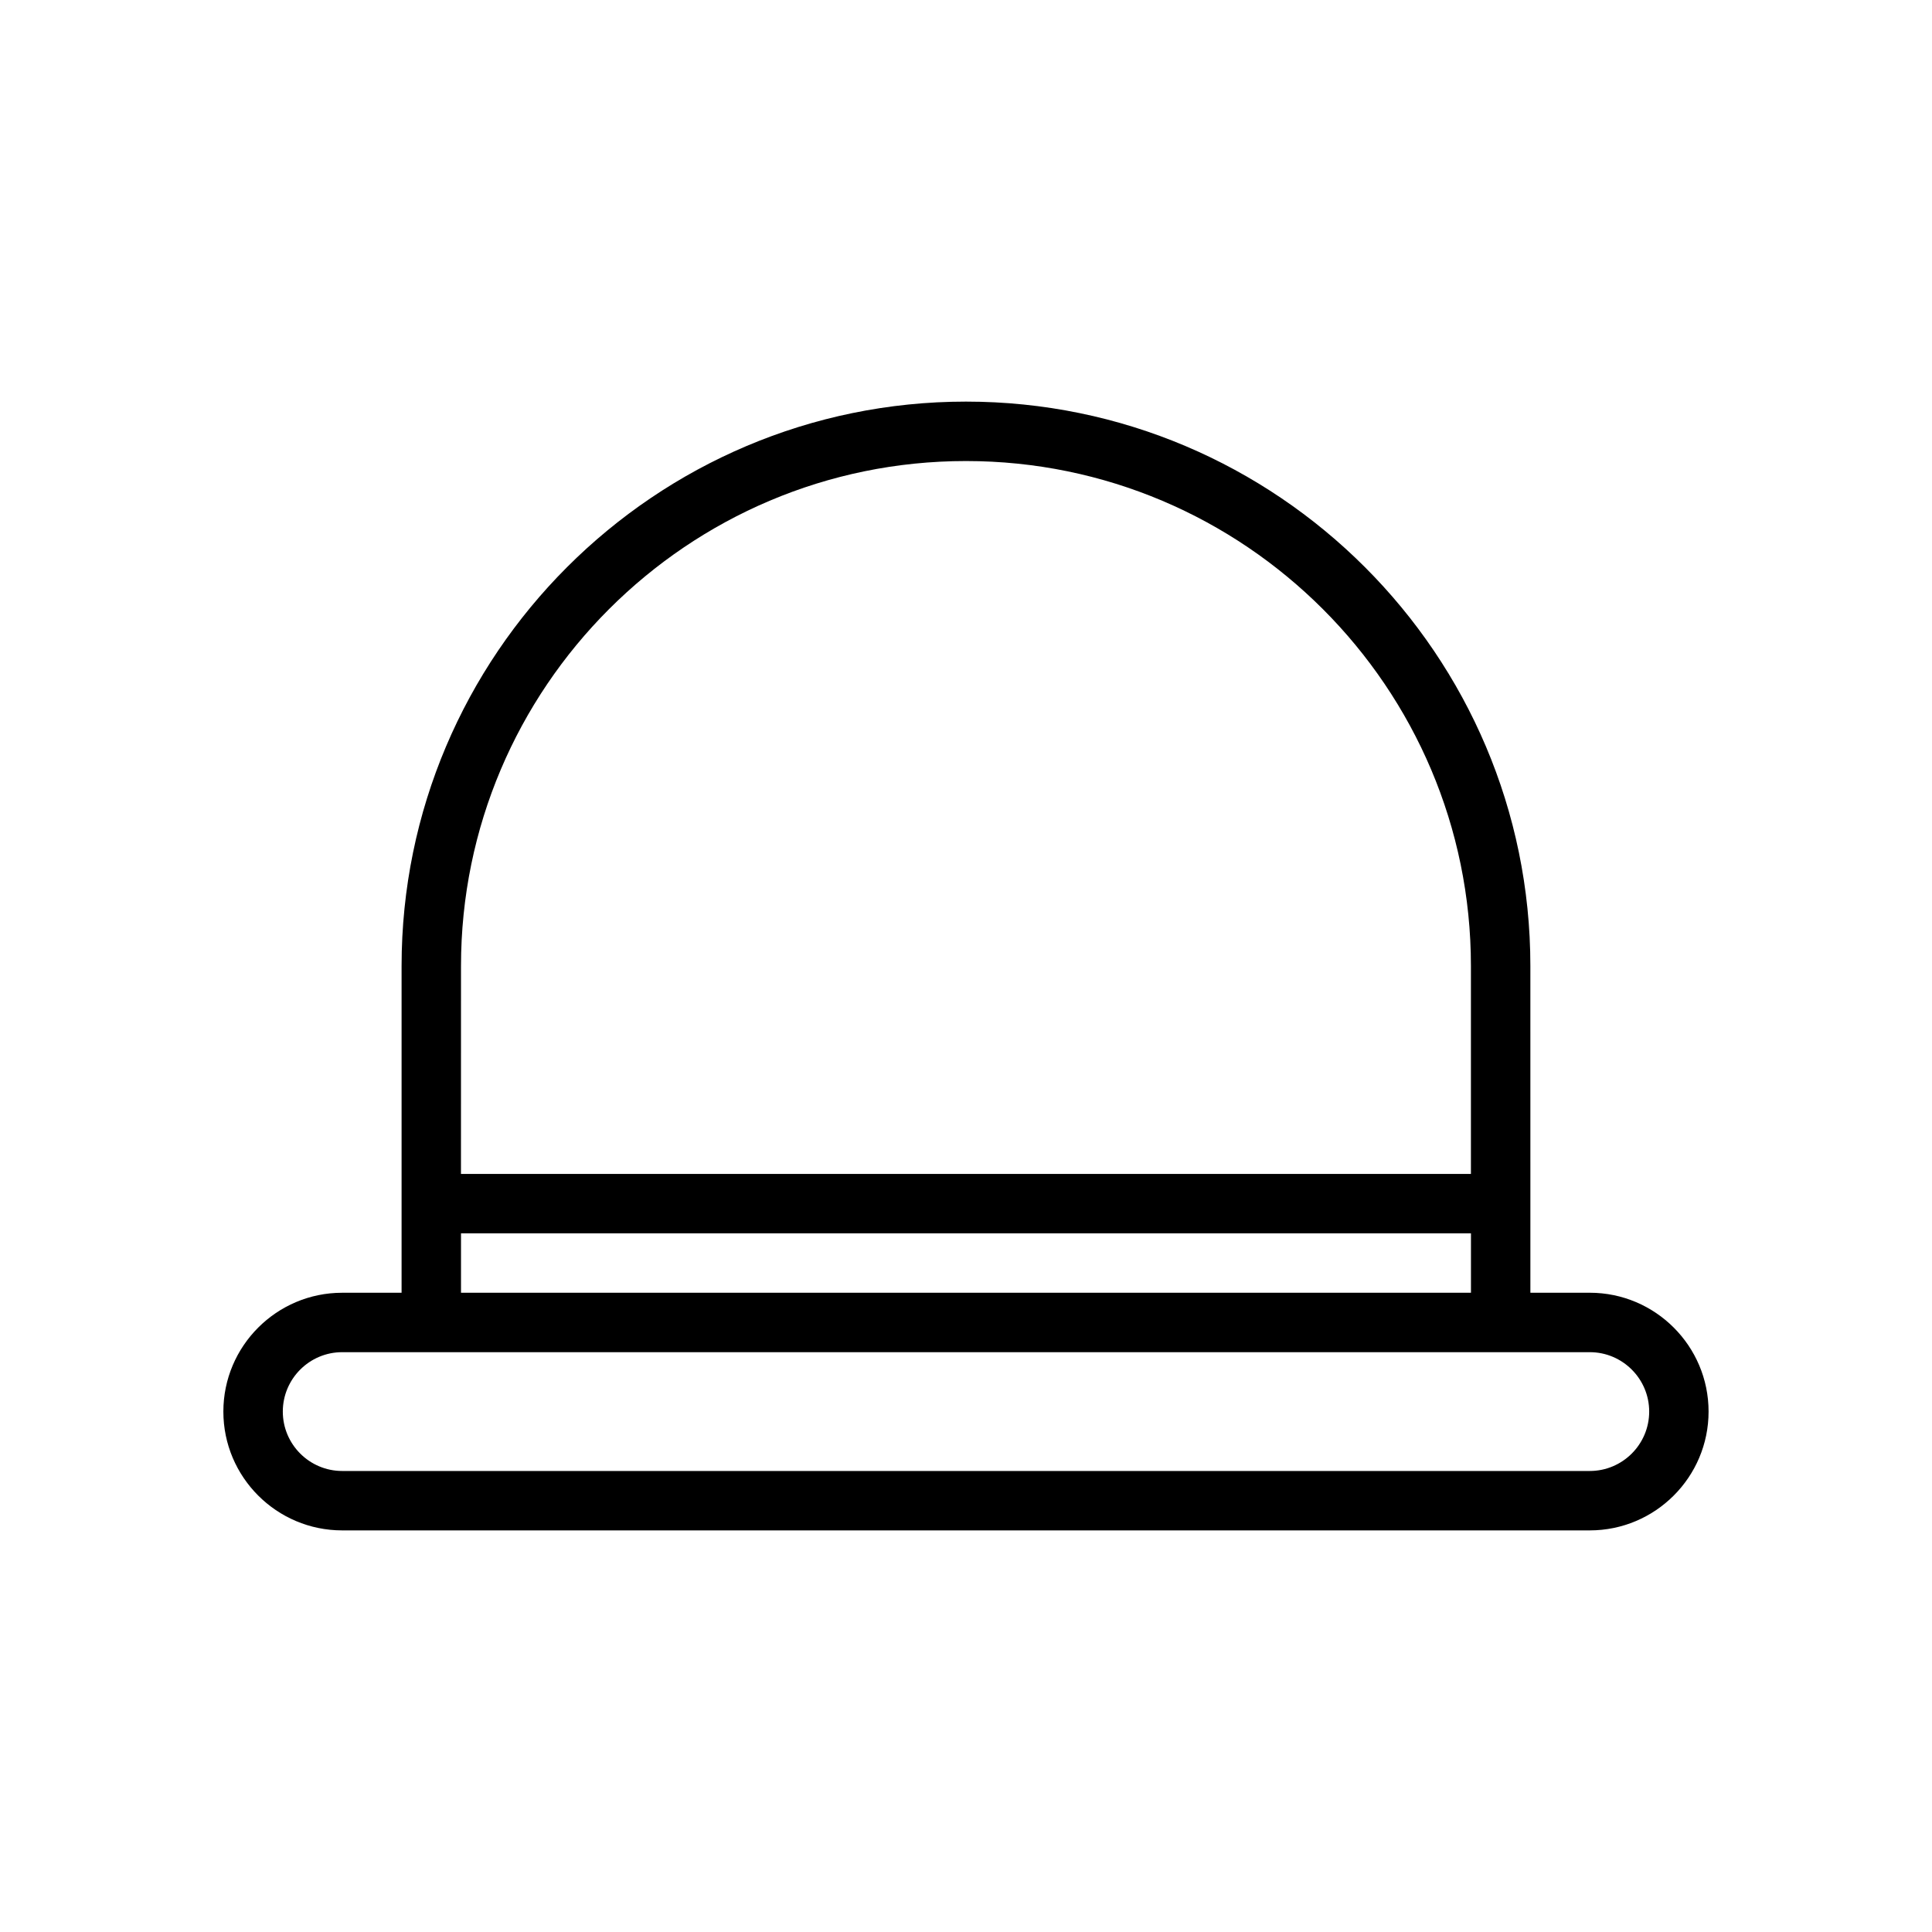
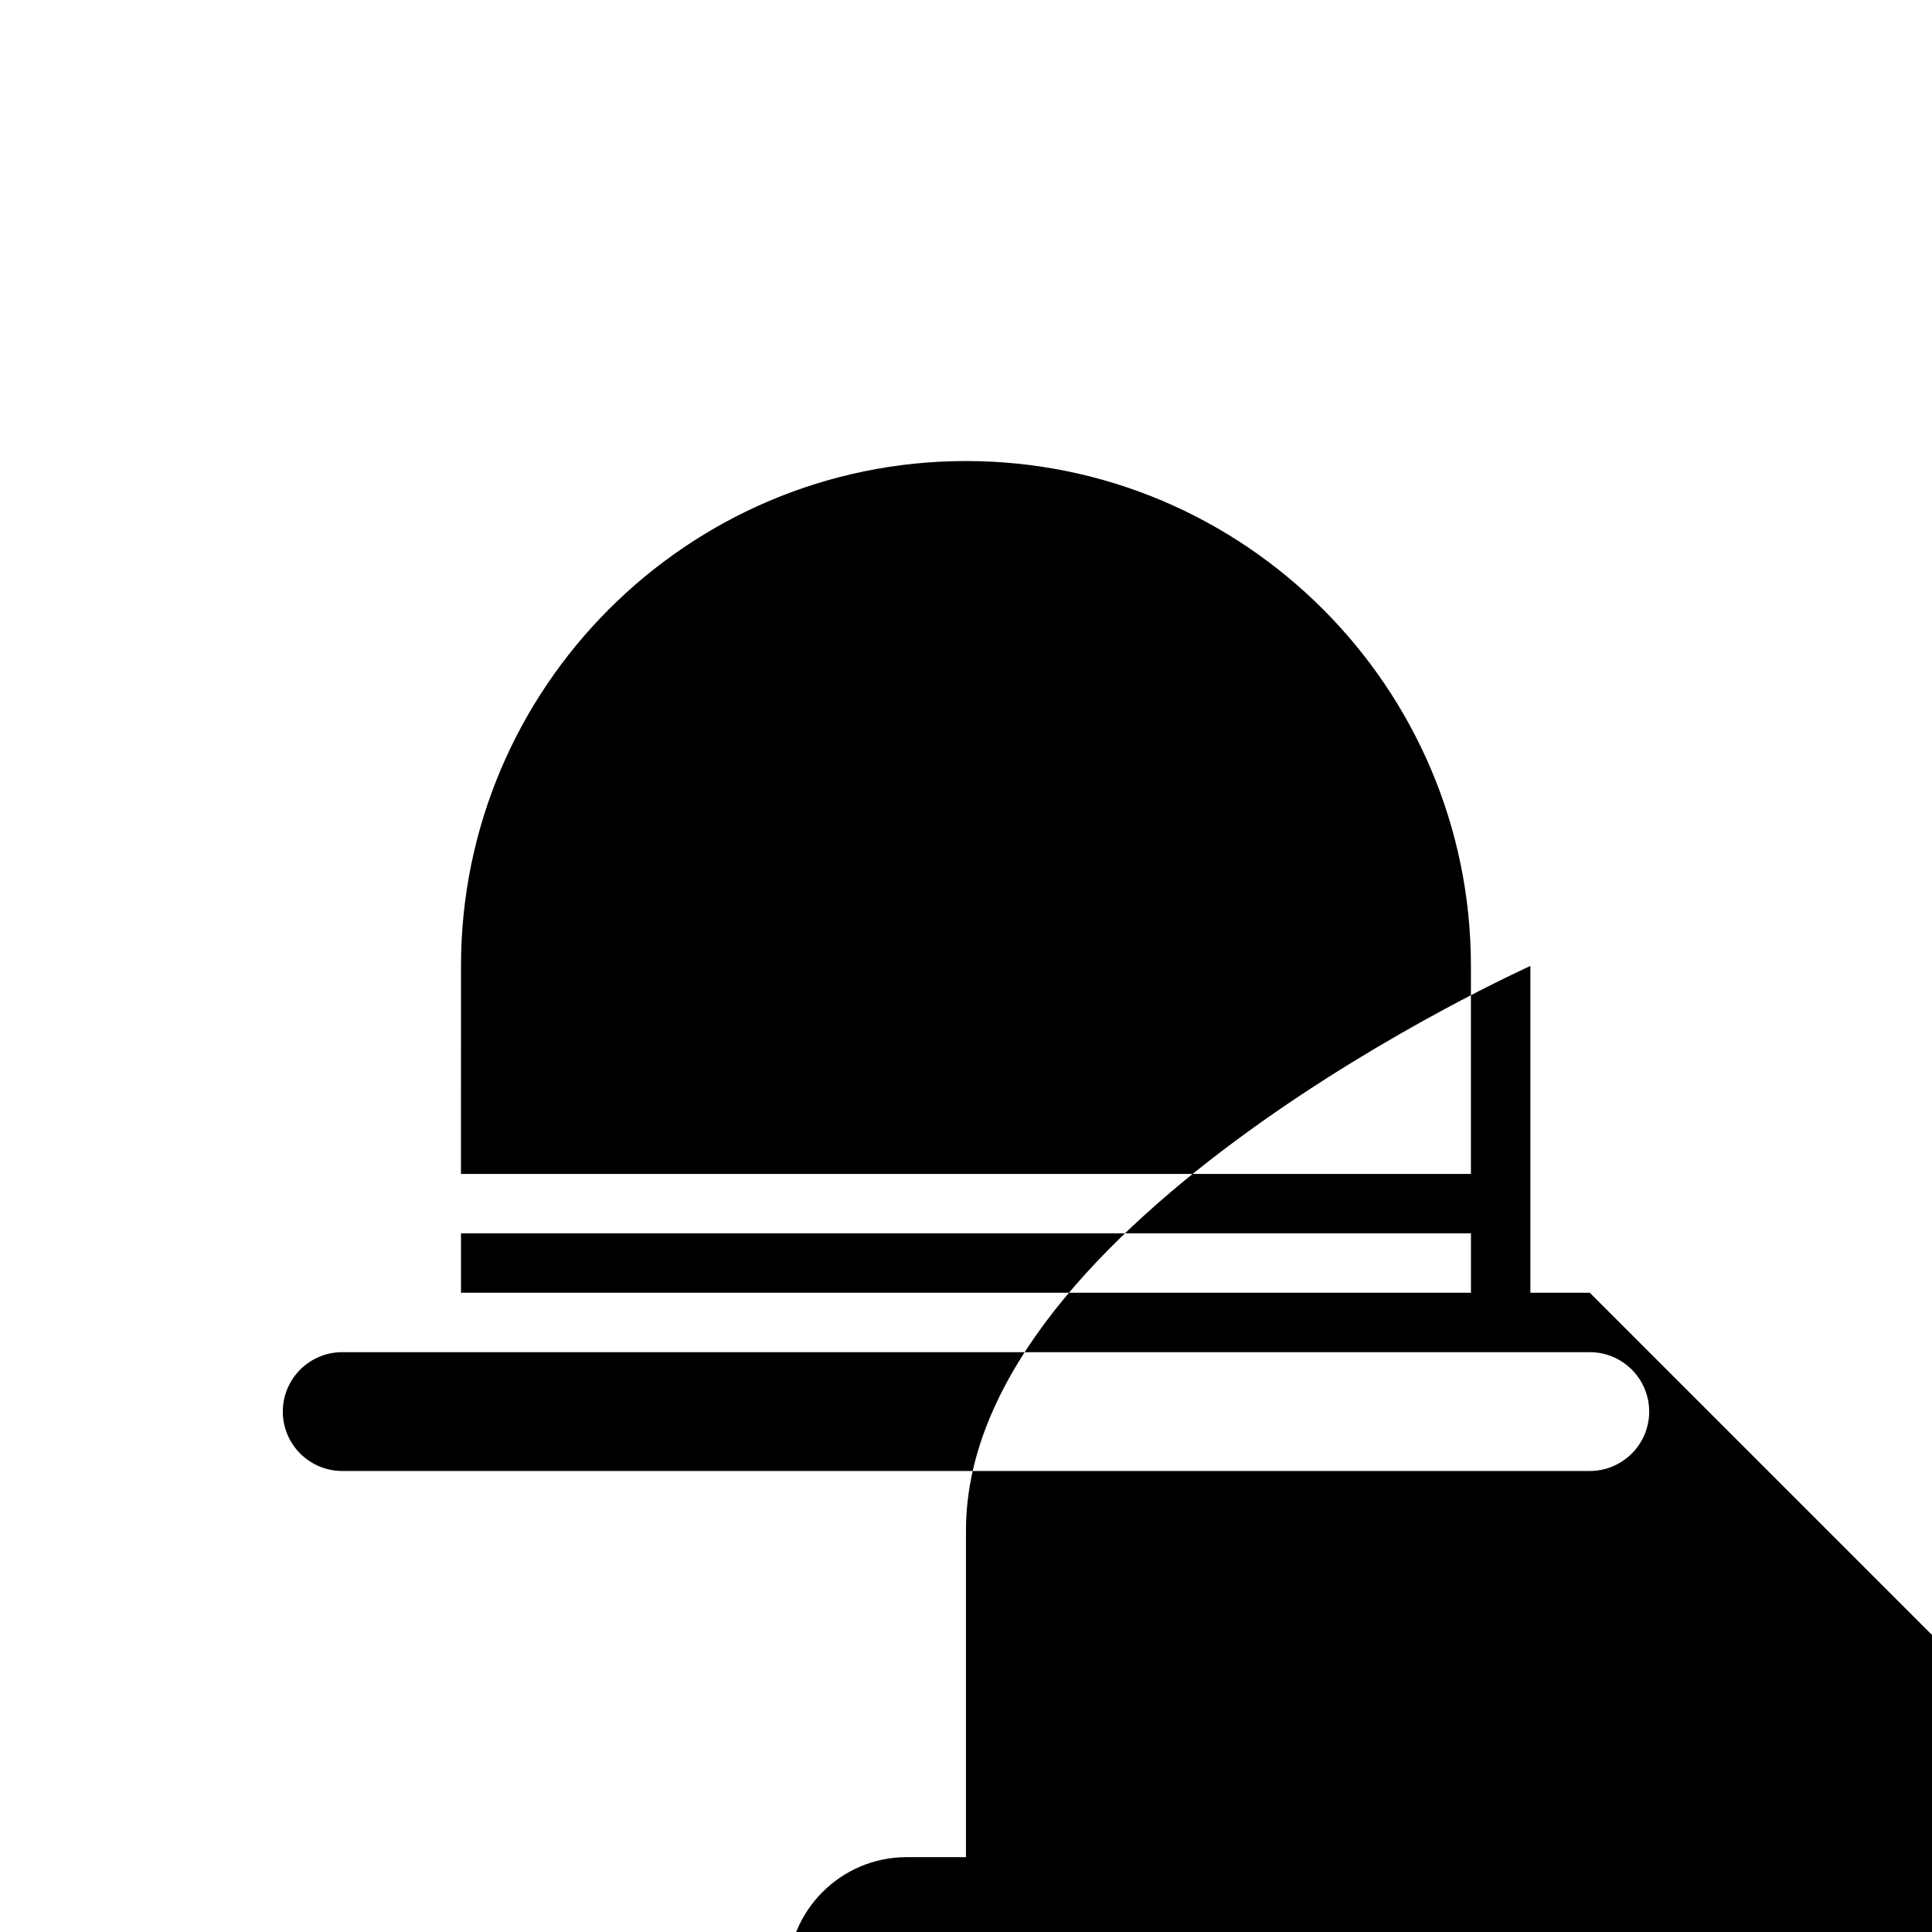
<svg xmlns="http://www.w3.org/2000/svg" fill="#000000" width="800px" height="800px" version="1.1" viewBox="144 144 512 512">
-   <path d="m565.31 486.59h-15.742l-0.004-86.59c0-82.473-67.098-149.57-149.57-149.57s-149.57 67.098-149.57 149.57v86.594h-15.742c-17.367 0-31.488 14.125-31.488 31.488s14.121 31.488 31.488 31.488h330.62c17.367 0 31.488-14.125 31.488-31.488 0.004-17.367-14.121-31.492-31.484-31.492zm-299.14-86.59c0-73.793 60.031-133.82 133.82-133.82s133.82 60.031 133.82 133.82v55.105l-267.65-0.004zm0 70.848h267.65v15.742h-267.65zm299.14 62.977h-330.62c-8.68 0-15.742-7.062-15.742-15.742 0-8.684 7.066-15.742 15.742-15.742h330.62c8.68 0 15.742 7.062 15.742 15.742 0 8.68-7.066 15.742-15.742 15.742z" />
+   <path d="m565.31 486.59h-15.742l-0.004-86.59s-149.57 67.098-149.57 149.57v86.594h-15.742c-17.367 0-31.488 14.125-31.488 31.488s14.121 31.488 31.488 31.488h330.62c17.367 0 31.488-14.125 31.488-31.488 0.004-17.367-14.121-31.492-31.484-31.492zm-299.14-86.59c0-73.793 60.031-133.82 133.82-133.82s133.82 60.031 133.82 133.82v55.105l-267.65-0.004zm0 70.848h267.65v15.742h-267.65zm299.14 62.977h-330.62c-8.68 0-15.742-7.062-15.742-15.742 0-8.684 7.066-15.742 15.742-15.742h330.62c8.68 0 15.742 7.062 15.742 15.742 0 8.68-7.066 15.742-15.742 15.742z" />
</svg>